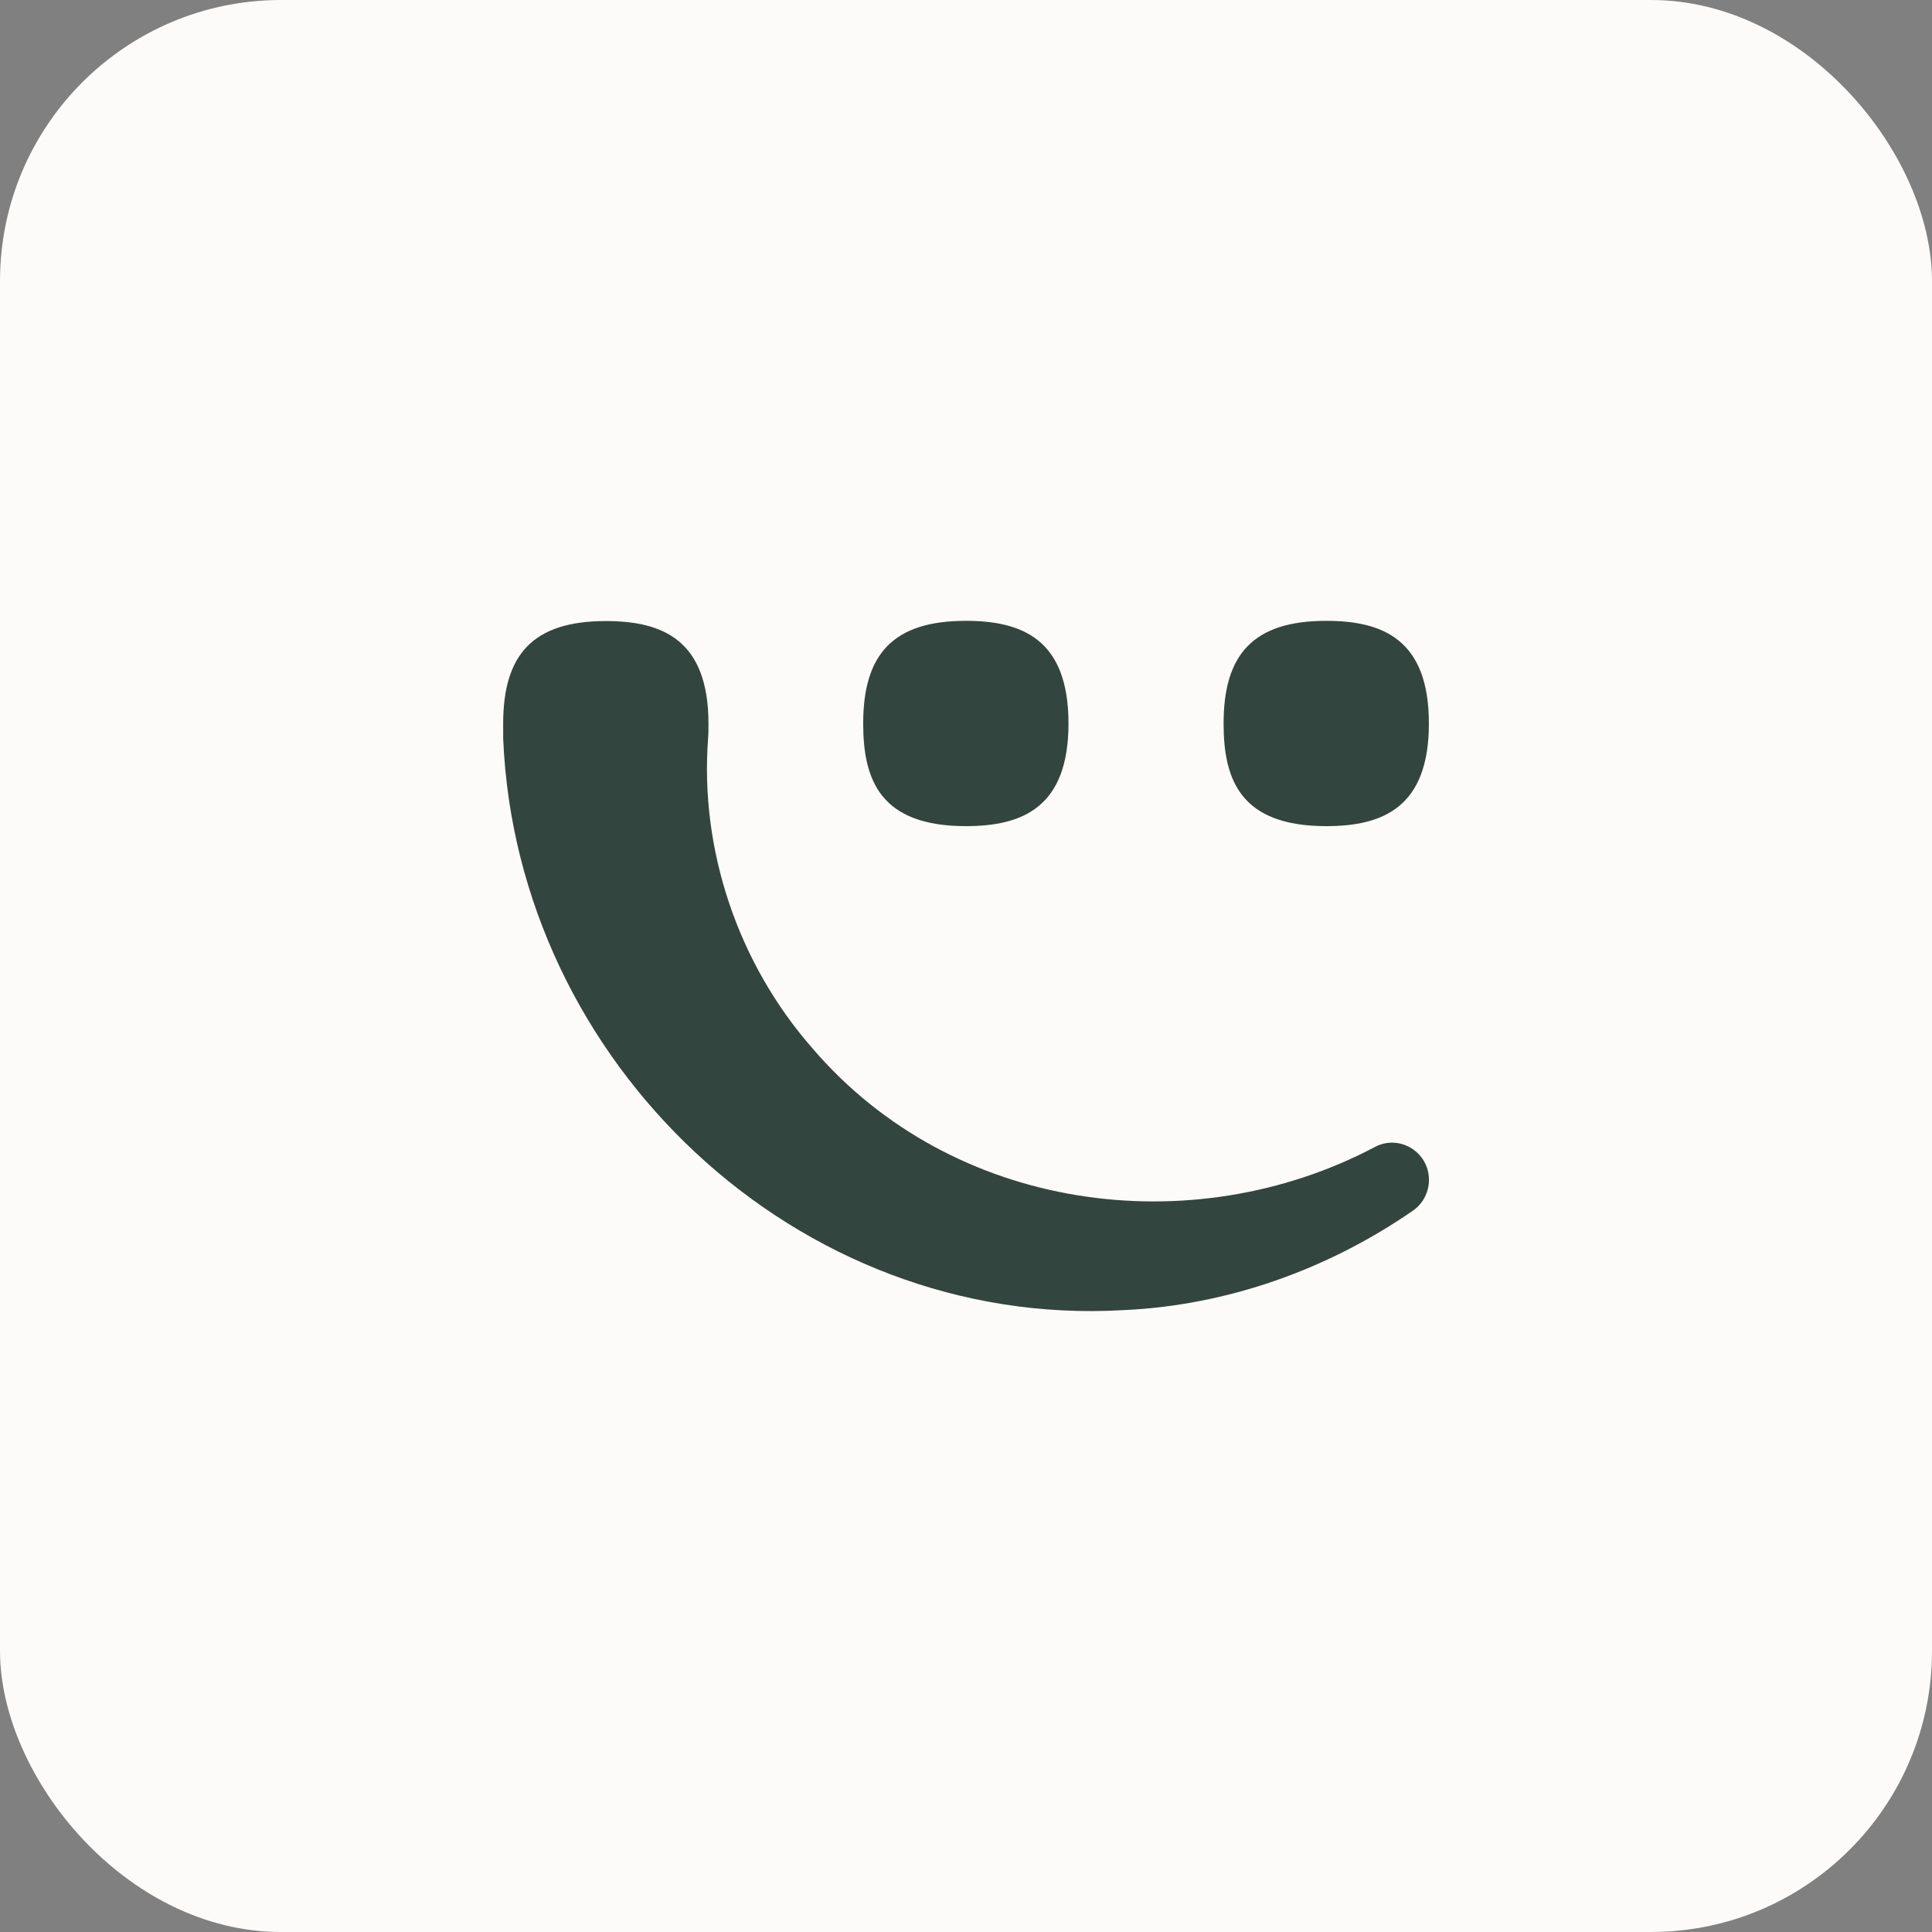
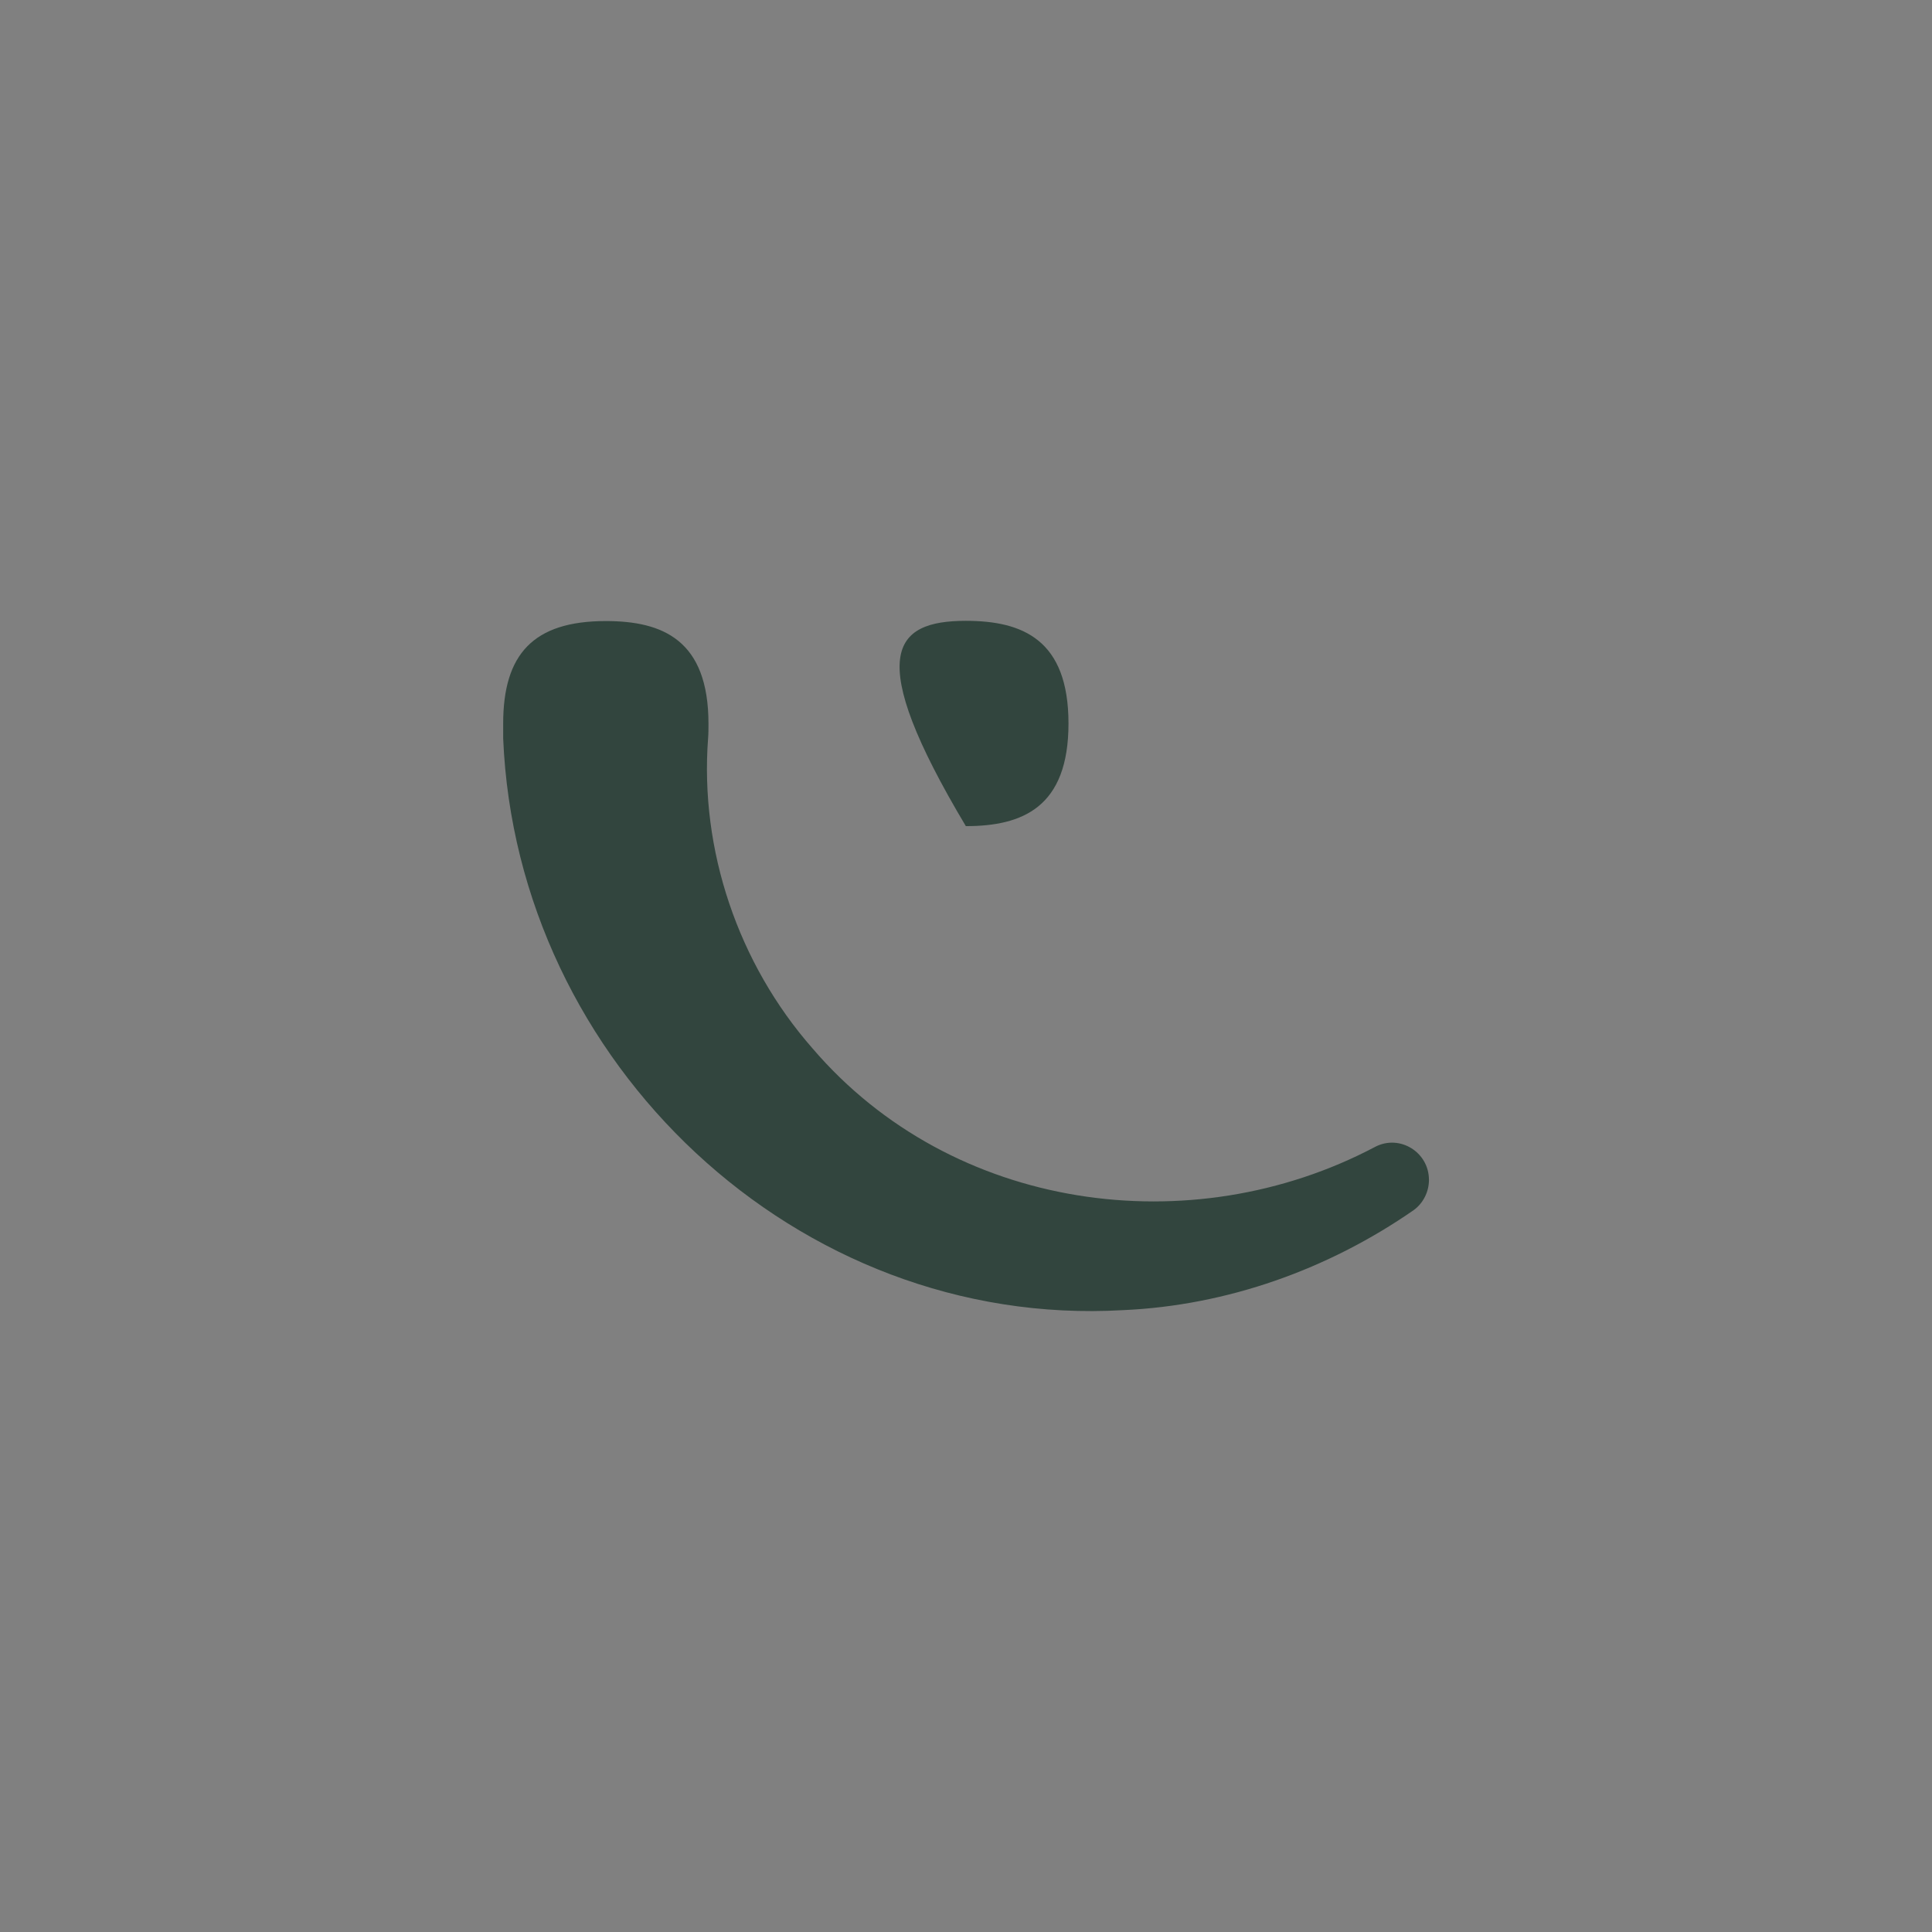
<svg xmlns="http://www.w3.org/2000/svg" width="61" height="61" viewBox="0 0 61 61" fill="none">
  <rect x="0" y="0" width="61" height="61" fill="#808080" stroke="none" />
-   <rect width="61" height="61" rx="8.873" fill="#FCFBF9" />
-   <path d="M41.874 26.084C39.177 26.084 38.633 24.633 38.633 22.843C38.633 20.654 39.576 19.602 41.874 19.602C43.664 19.602 45.115 20.194 45.115 22.843C45.115 25.491 43.664 26.084 41.874 26.084Z" fill="#32453E" />
-   <path d="M30.495 26.084C27.798 26.084 27.254 24.633 27.254 22.843C27.254 20.654 28.197 19.602 30.495 19.602C32.285 19.602 33.736 20.194 33.736 22.843C33.736 25.491 32.285 26.084 30.495 26.084Z" fill="#32453E" />
+   <path d="M30.495 26.084C27.254 20.654 28.197 19.602 30.495 19.602C32.285 19.602 33.736 20.194 33.736 22.843C33.736 25.491 32.285 26.084 30.495 26.084Z" fill="#32453E" />
  <path d="M15.887 22.85C15.887 20.662 16.83 19.609 19.128 19.609C20.918 19.609 22.369 20.202 22.369 22.85C22.369 23.008 22.369 23.165 22.357 23.31C22.091 26.829 23.3 30.421 25.658 33.106C30.072 38.258 37.619 39.273 43.411 36.214C44.185 35.803 45.117 36.371 45.117 37.254C45.117 37.629 44.935 37.992 44.633 38.209C41.948 40.072 38.755 41.221 35.454 41.366C25.174 41.958 16.31 33.565 15.887 23.31C15.887 23.153 15.887 23.008 15.887 22.85Z" fill="#32453E" />
</svg>